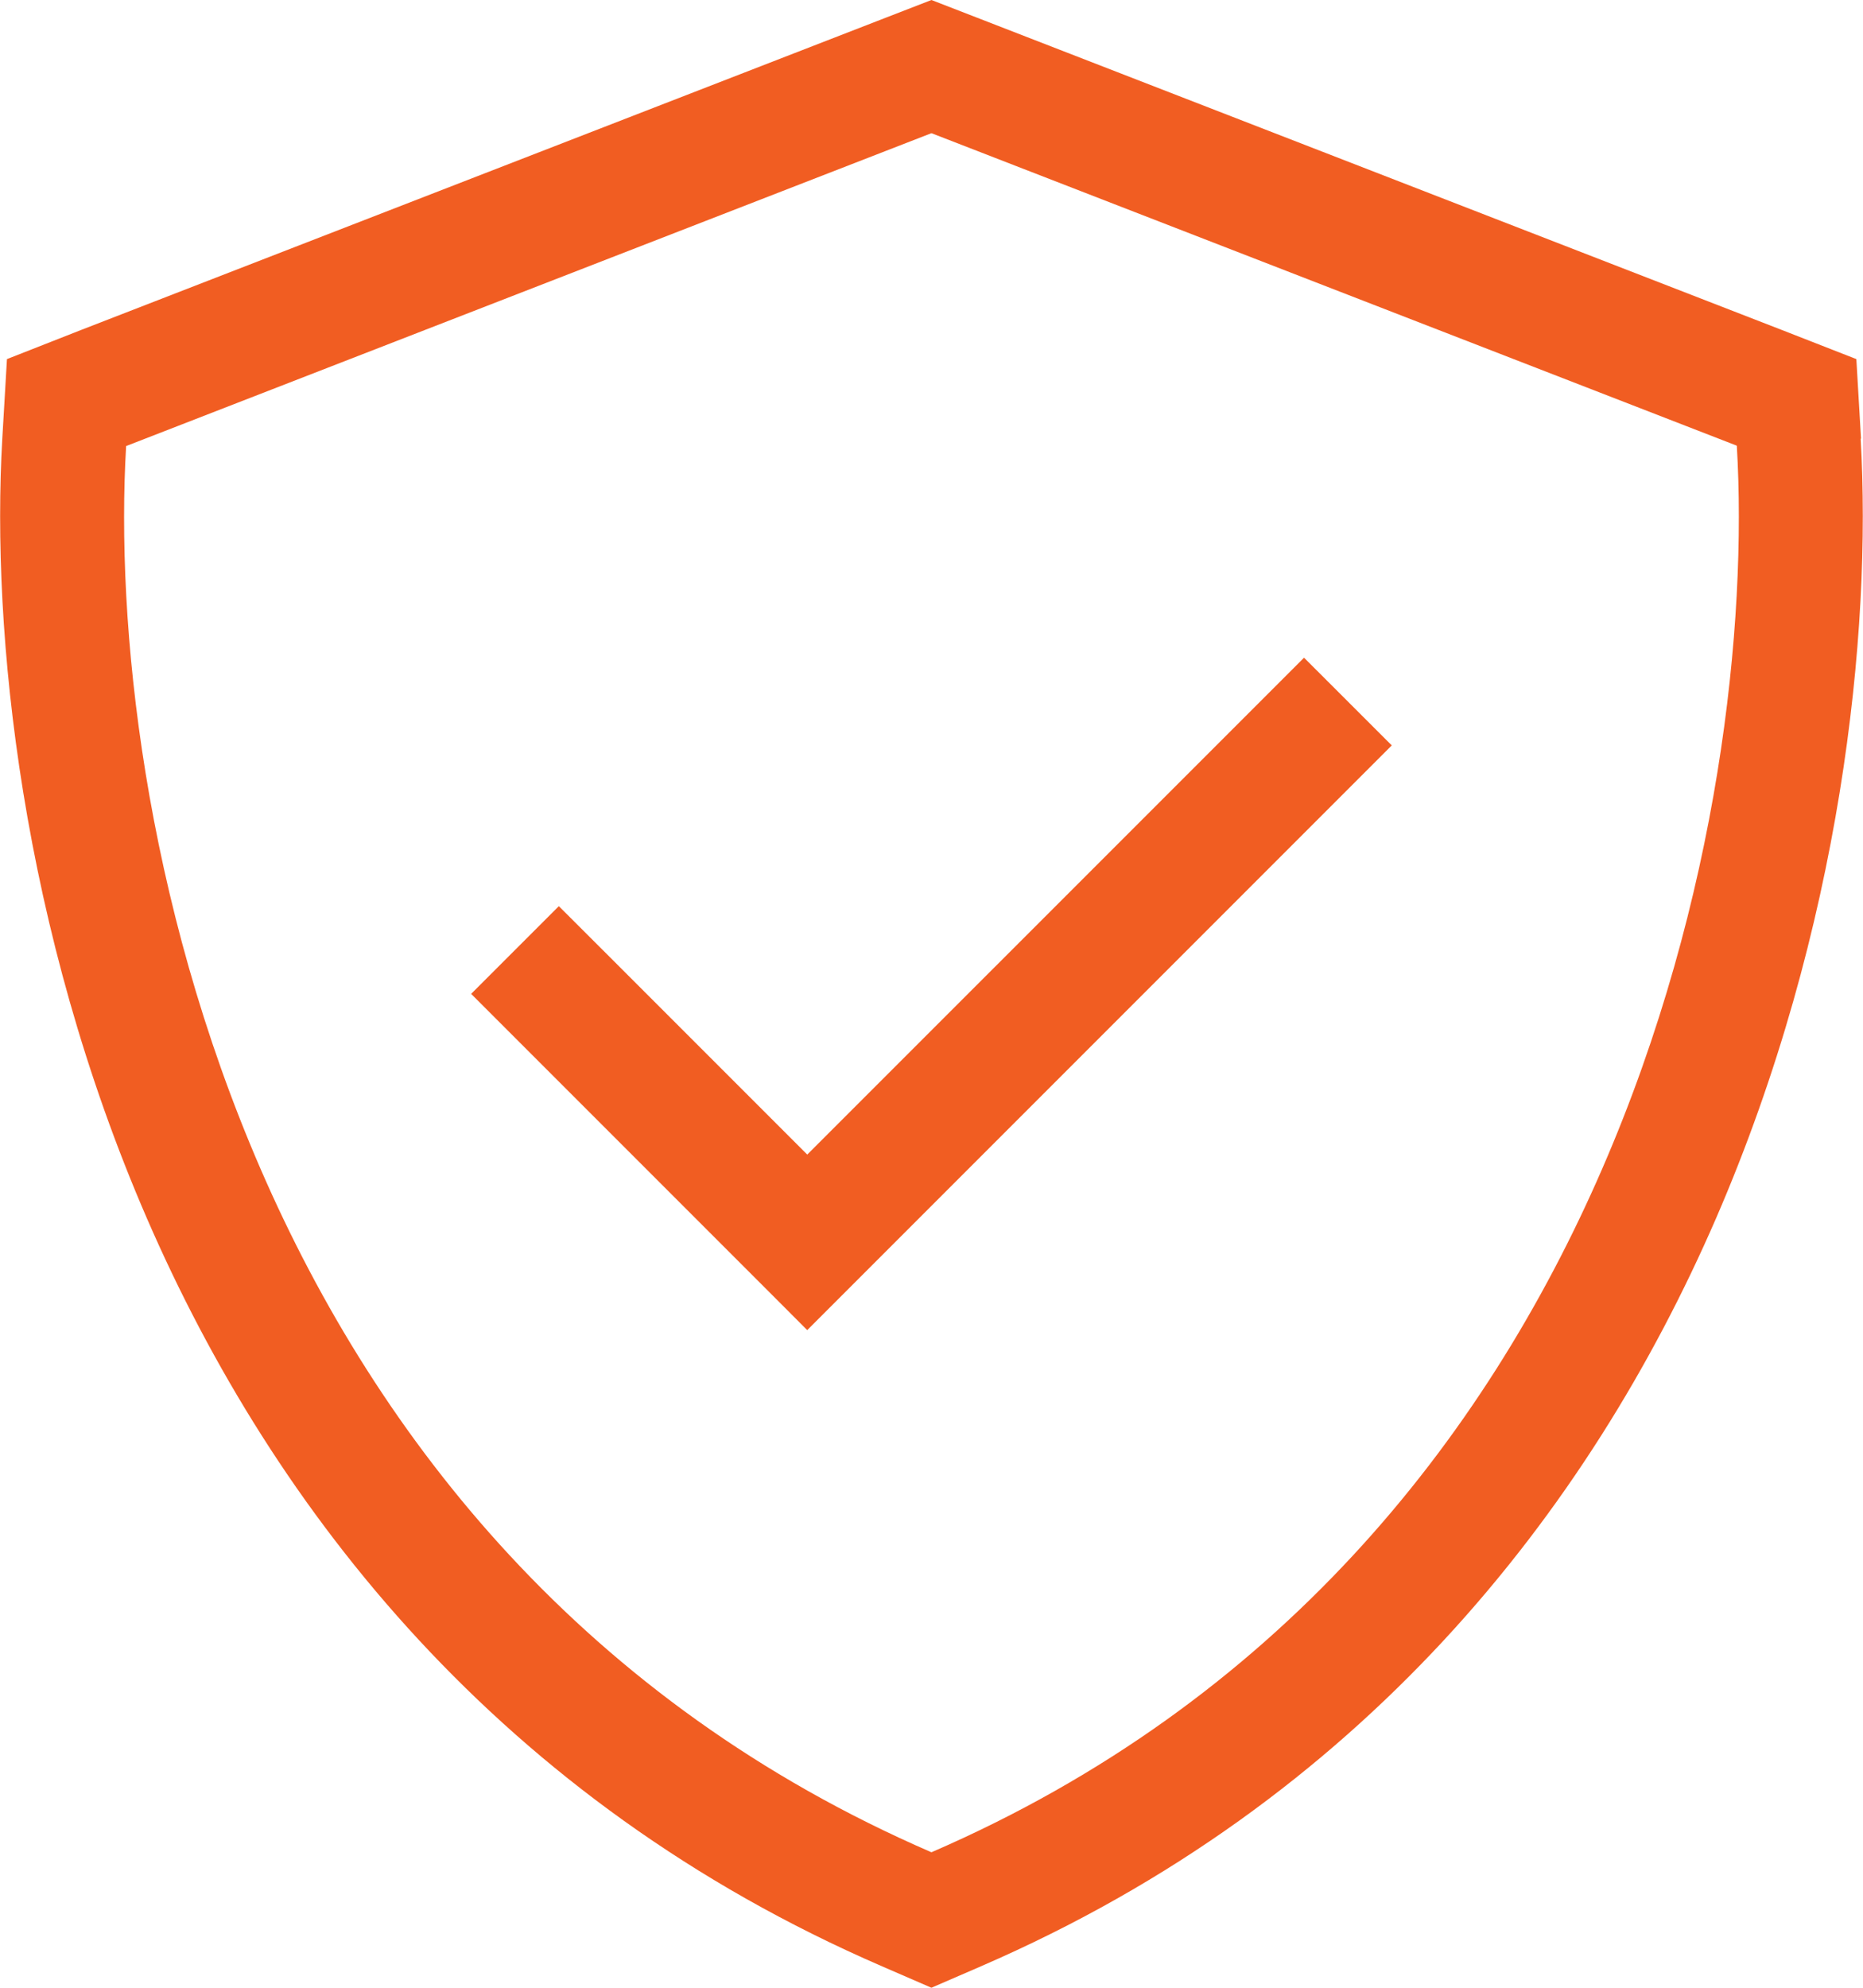
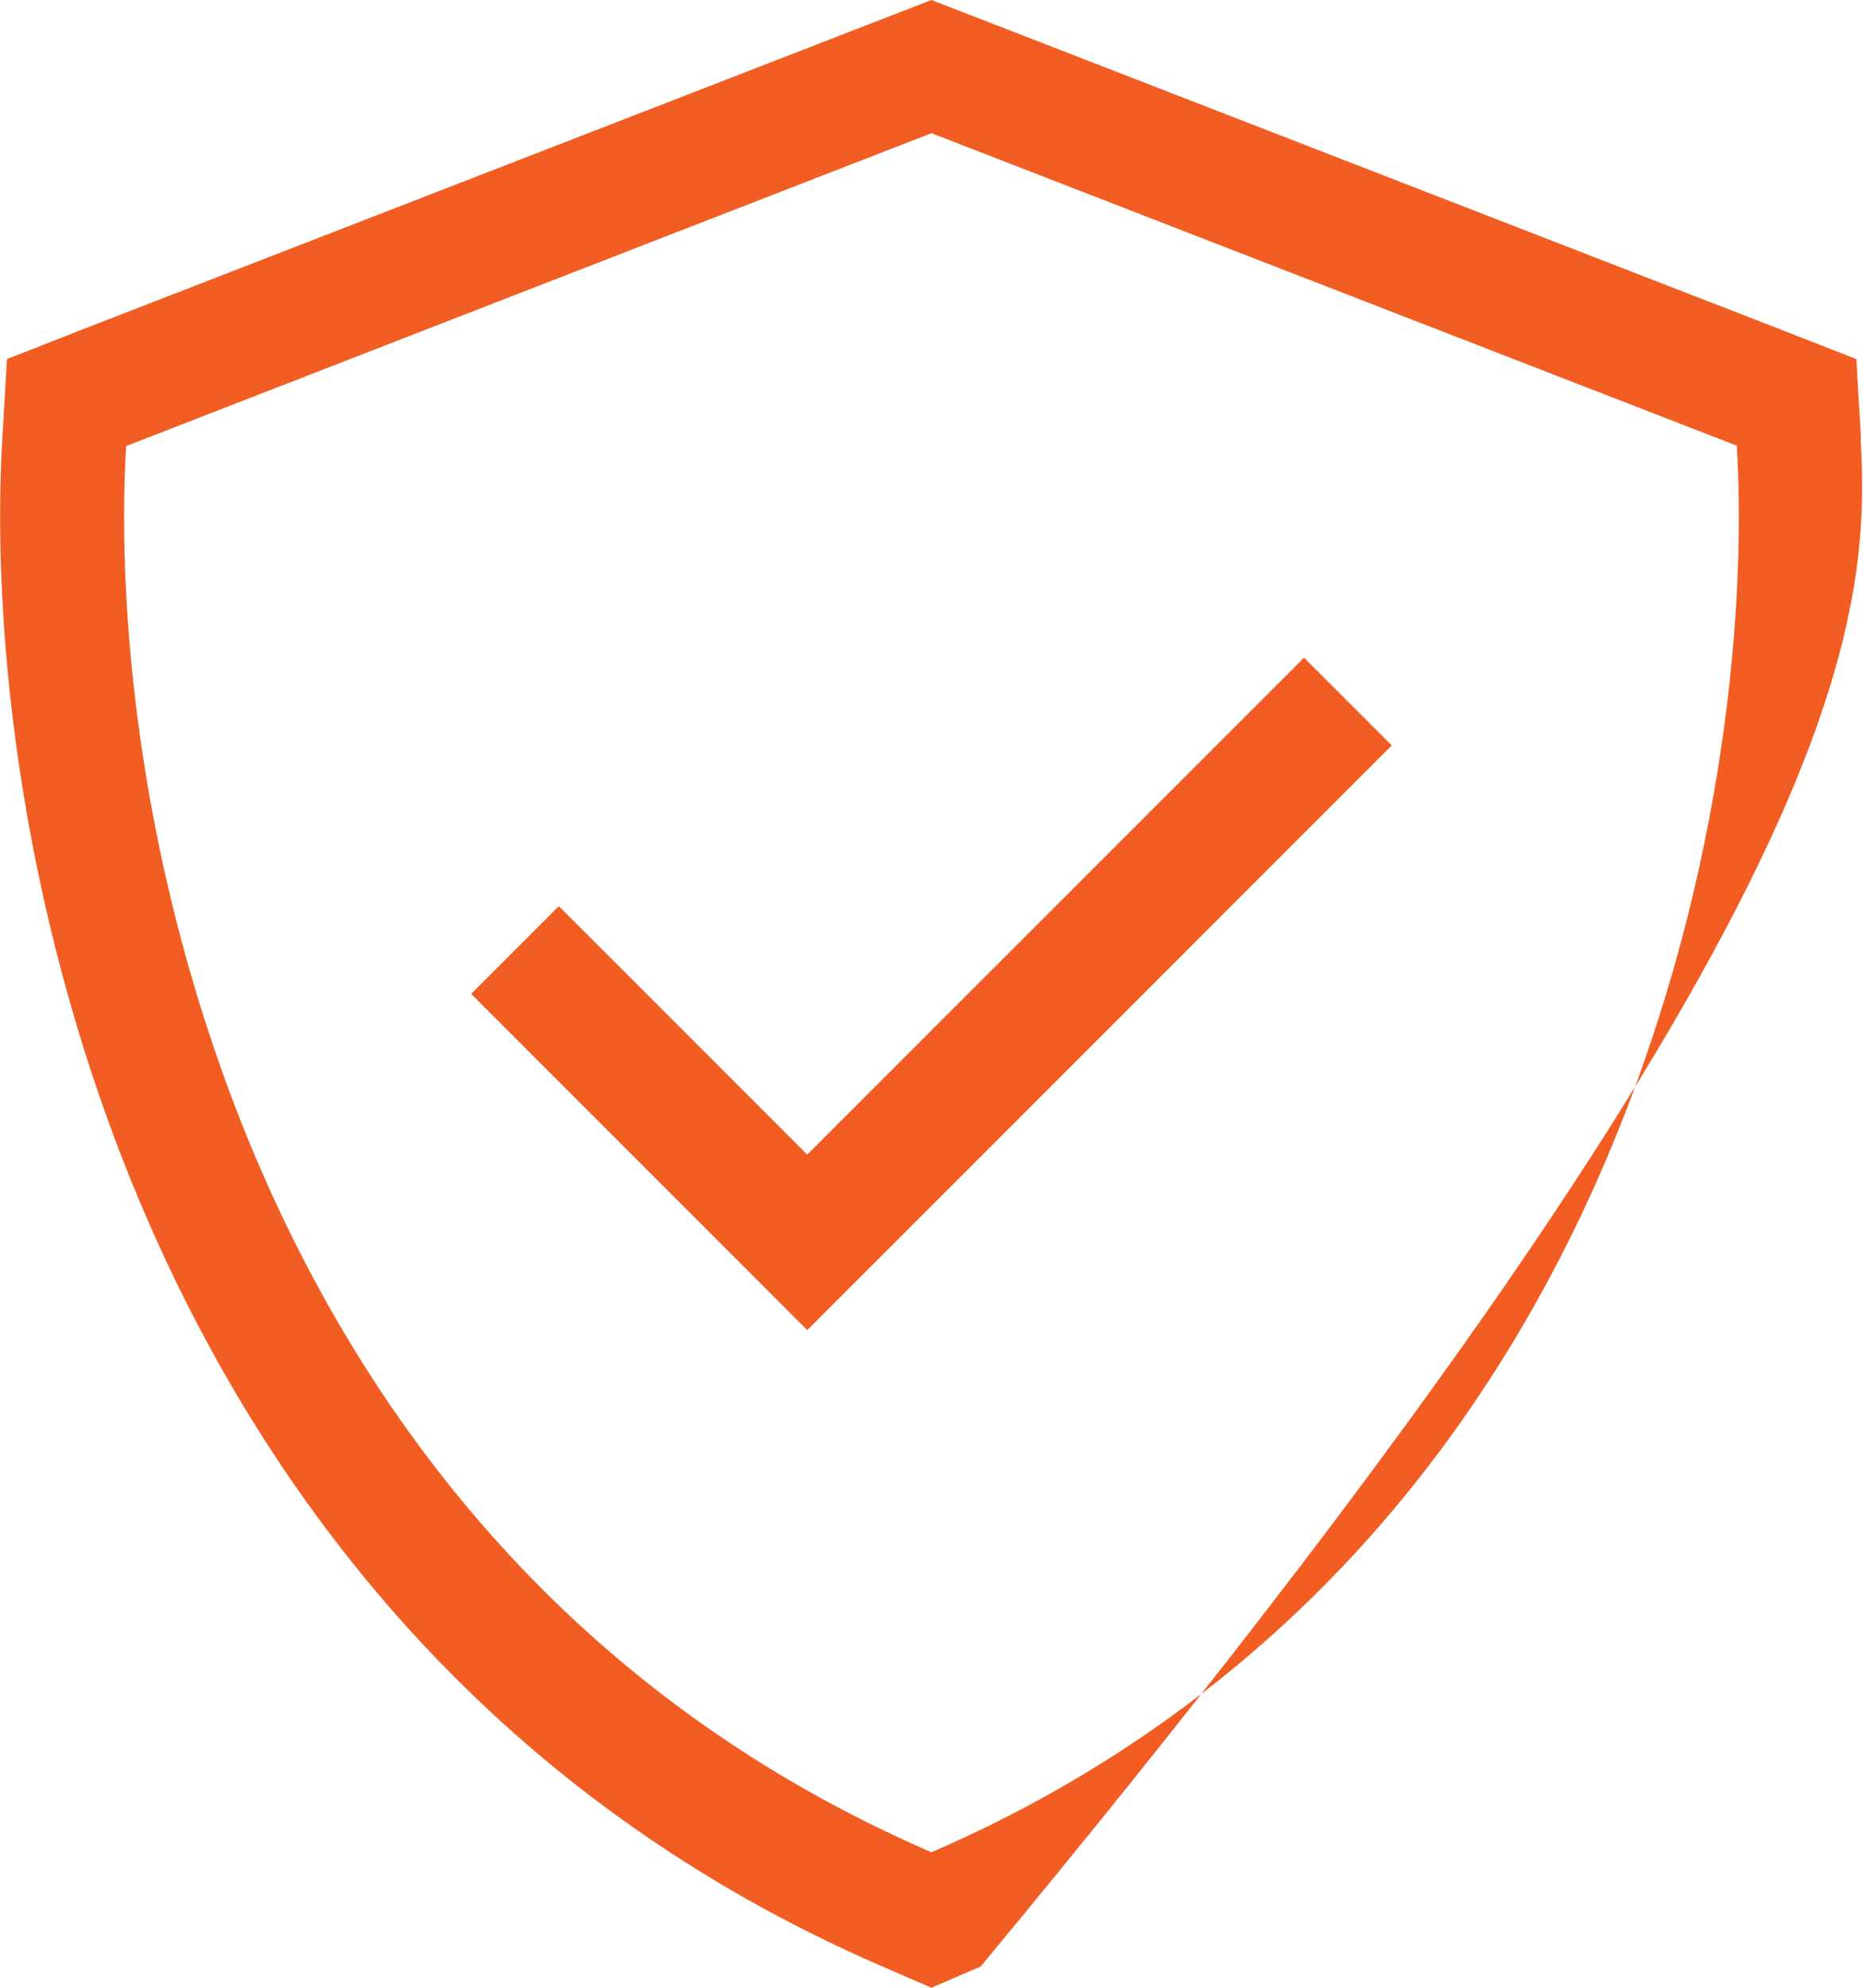
<svg xmlns="http://www.w3.org/2000/svg" width="30" height="32" viewBox="0 0 30 32" fill="none">
-   <path id="vector" d="M2.031 7.181L14.999 2.144L27.968 7.175C28.137 10.025 27.687 14.475 25.799 18.819C23.912 23.163 20.587 27.4 14.999 29.819C9.412 27.4 6.087 23.169 4.199 18.825C2.312 14.481 1.862 10.031 2.031 7.181ZM29.968 7.062L29.893 5.781L28.693 5.312L15.724 0.281L14.999 0L14.274 0.281L1.306 5.312L0.112 5.781L0.037 7.062C-0.144 10.181 0.343 14.956 2.368 19.619C4.412 24.325 8.056 28.994 14.206 31.656L14.999 32L15.793 31.656C21.943 28.994 25.587 24.325 27.631 19.619C29.656 14.95 30.143 10.181 29.962 7.062H29.968ZM21.706 12.706L22.412 12L20.999 10.588L20.293 11.294L12.999 18.587L9.706 15.294L8.999 14.588L7.587 16L8.293 16.706L12.293 20.706L12.999 21.413L13.706 20.706L21.706 12.706Z" fill="#F15D22" />
+   <path id="vector" d="M2.031 7.181L14.999 2.144L27.968 7.175C28.137 10.025 27.687 14.475 25.799 18.819C23.912 23.163 20.587 27.4 14.999 29.819C9.412 27.4 6.087 23.169 4.199 18.825C2.312 14.481 1.862 10.031 2.031 7.181ZM29.968 7.062L29.893 5.781L28.693 5.312L15.724 0.281L14.999 0L14.274 0.281L1.306 5.312L0.112 5.781L0.037 7.062C-0.144 10.181 0.343 14.956 2.368 19.619C4.412 24.325 8.056 28.994 14.206 31.656L14.999 32L15.793 31.656C29.656 14.95 30.143 10.181 29.962 7.062H29.968ZM21.706 12.706L22.412 12L20.999 10.588L20.293 11.294L12.999 18.587L9.706 15.294L8.999 14.588L7.587 16L8.293 16.706L12.293 20.706L12.999 21.413L13.706 20.706L21.706 12.706Z" fill="#F15D22" />
</svg>